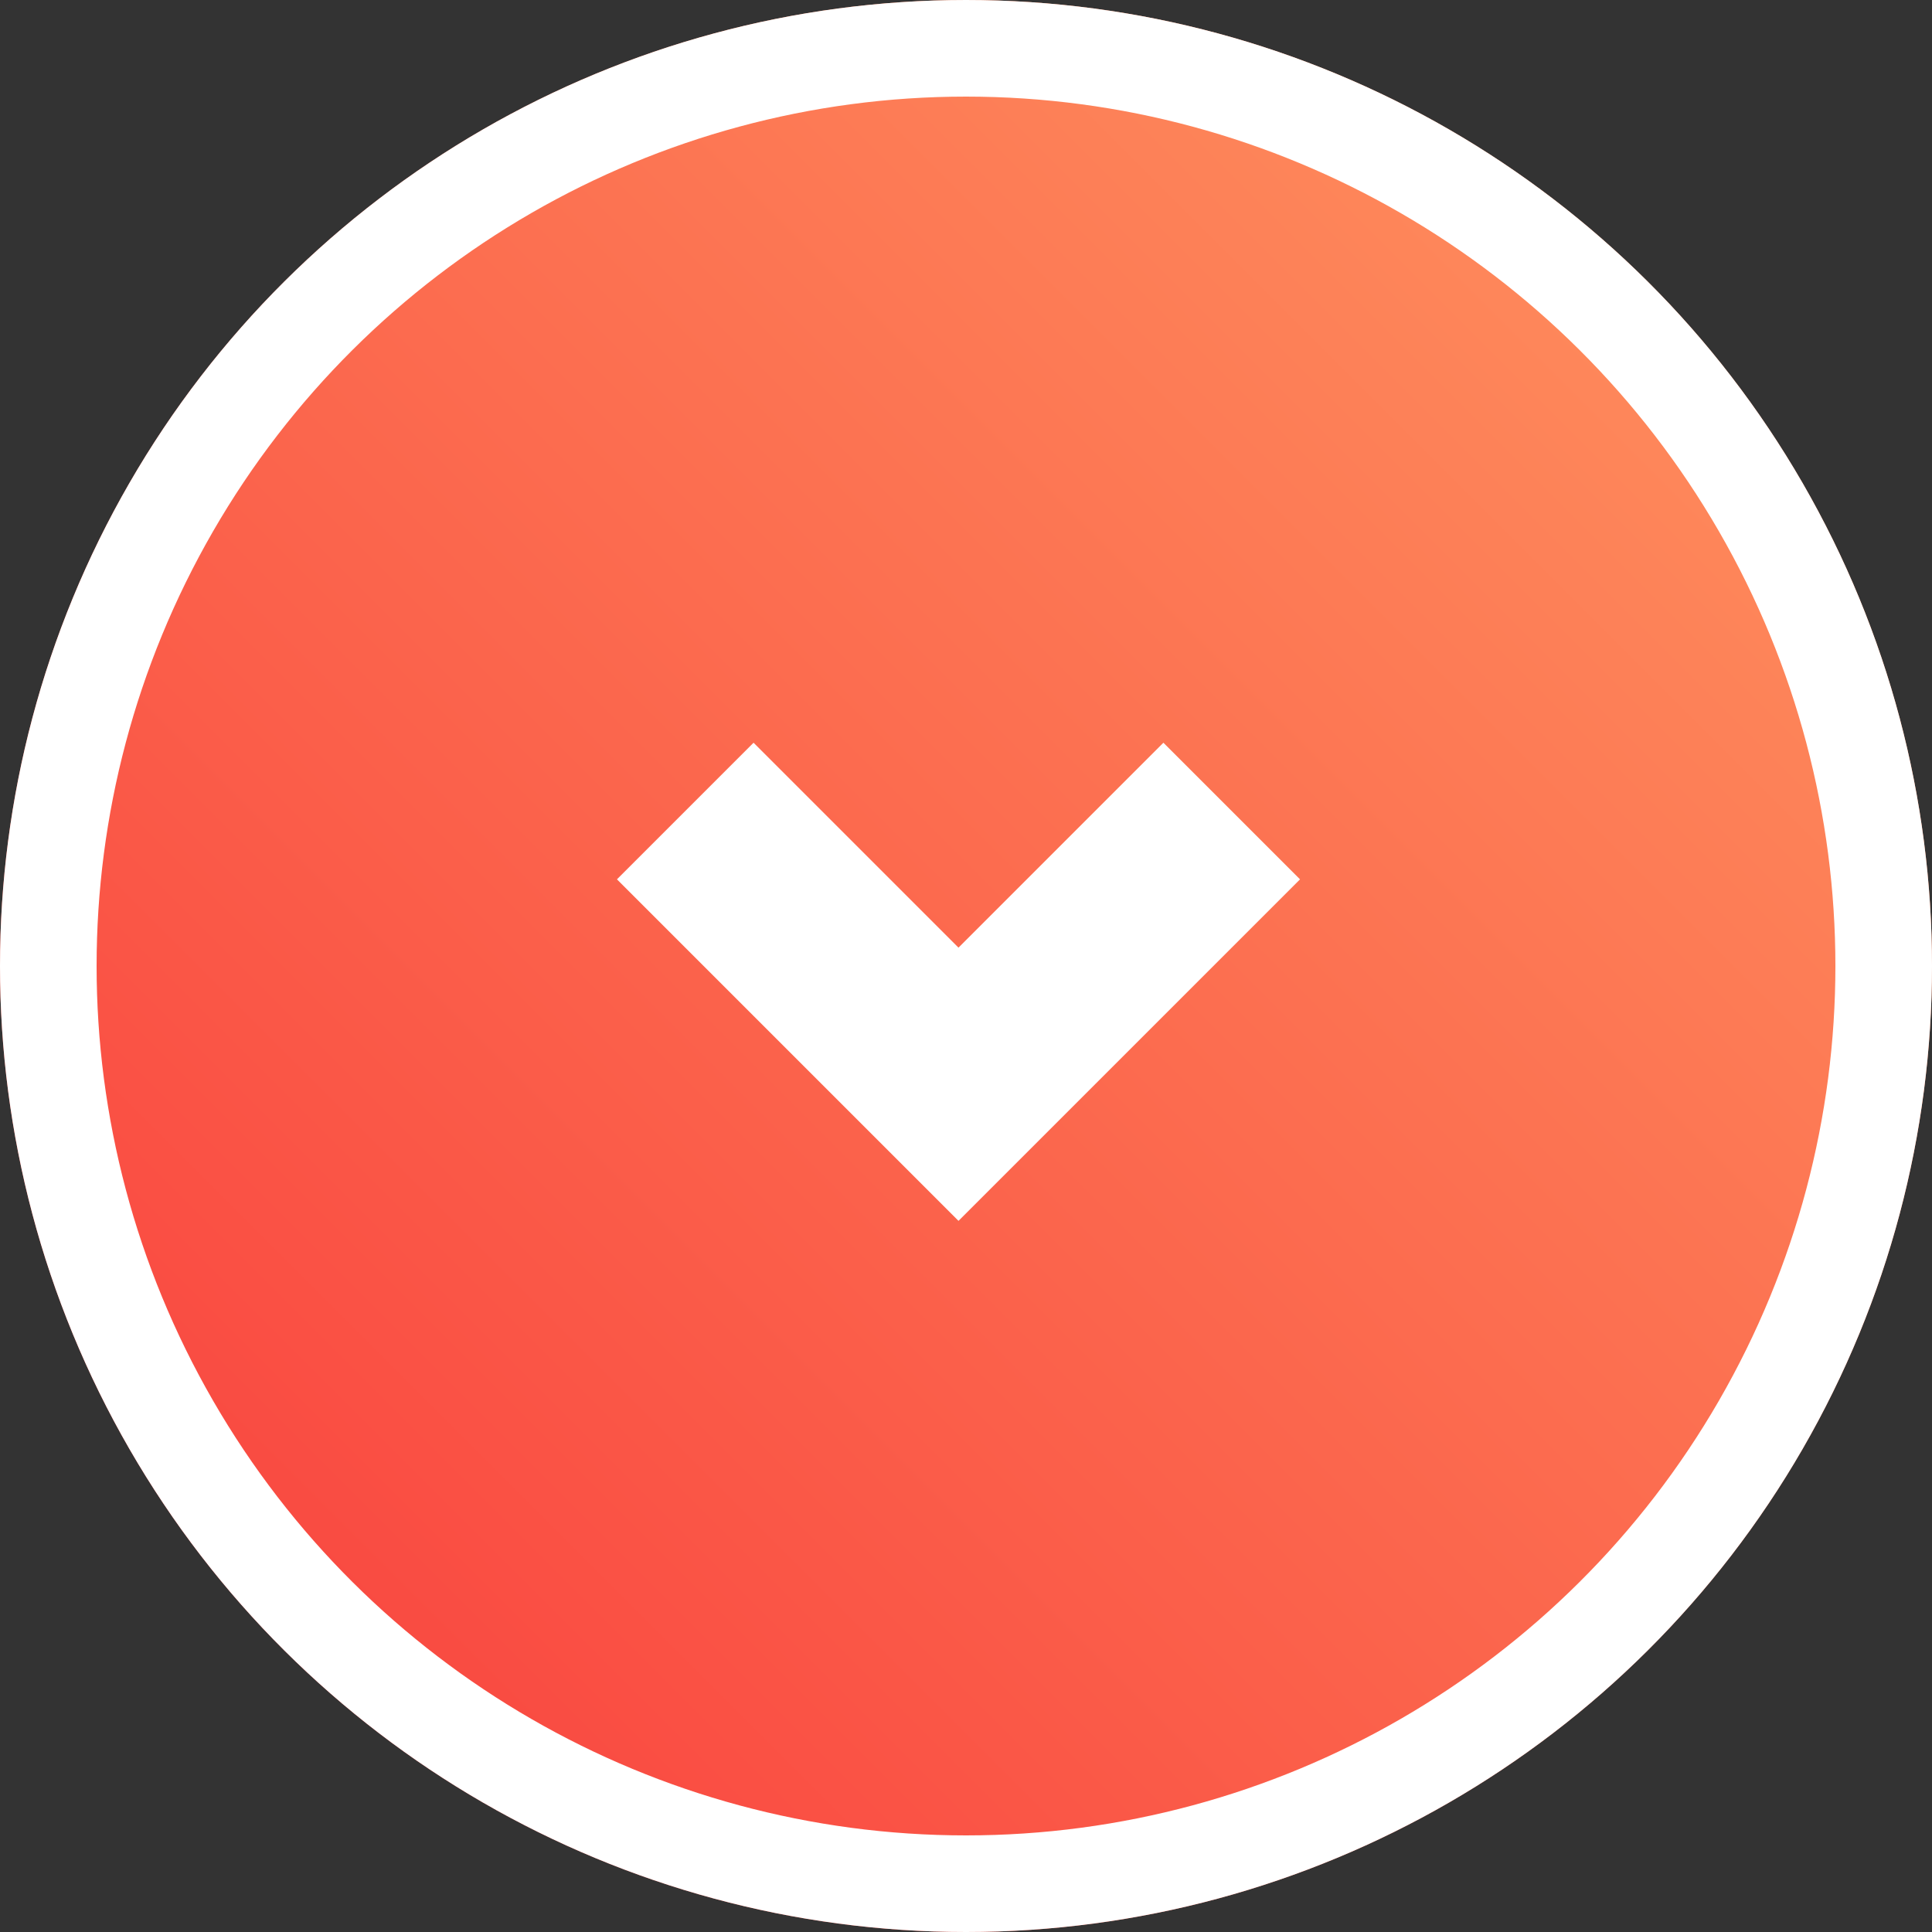
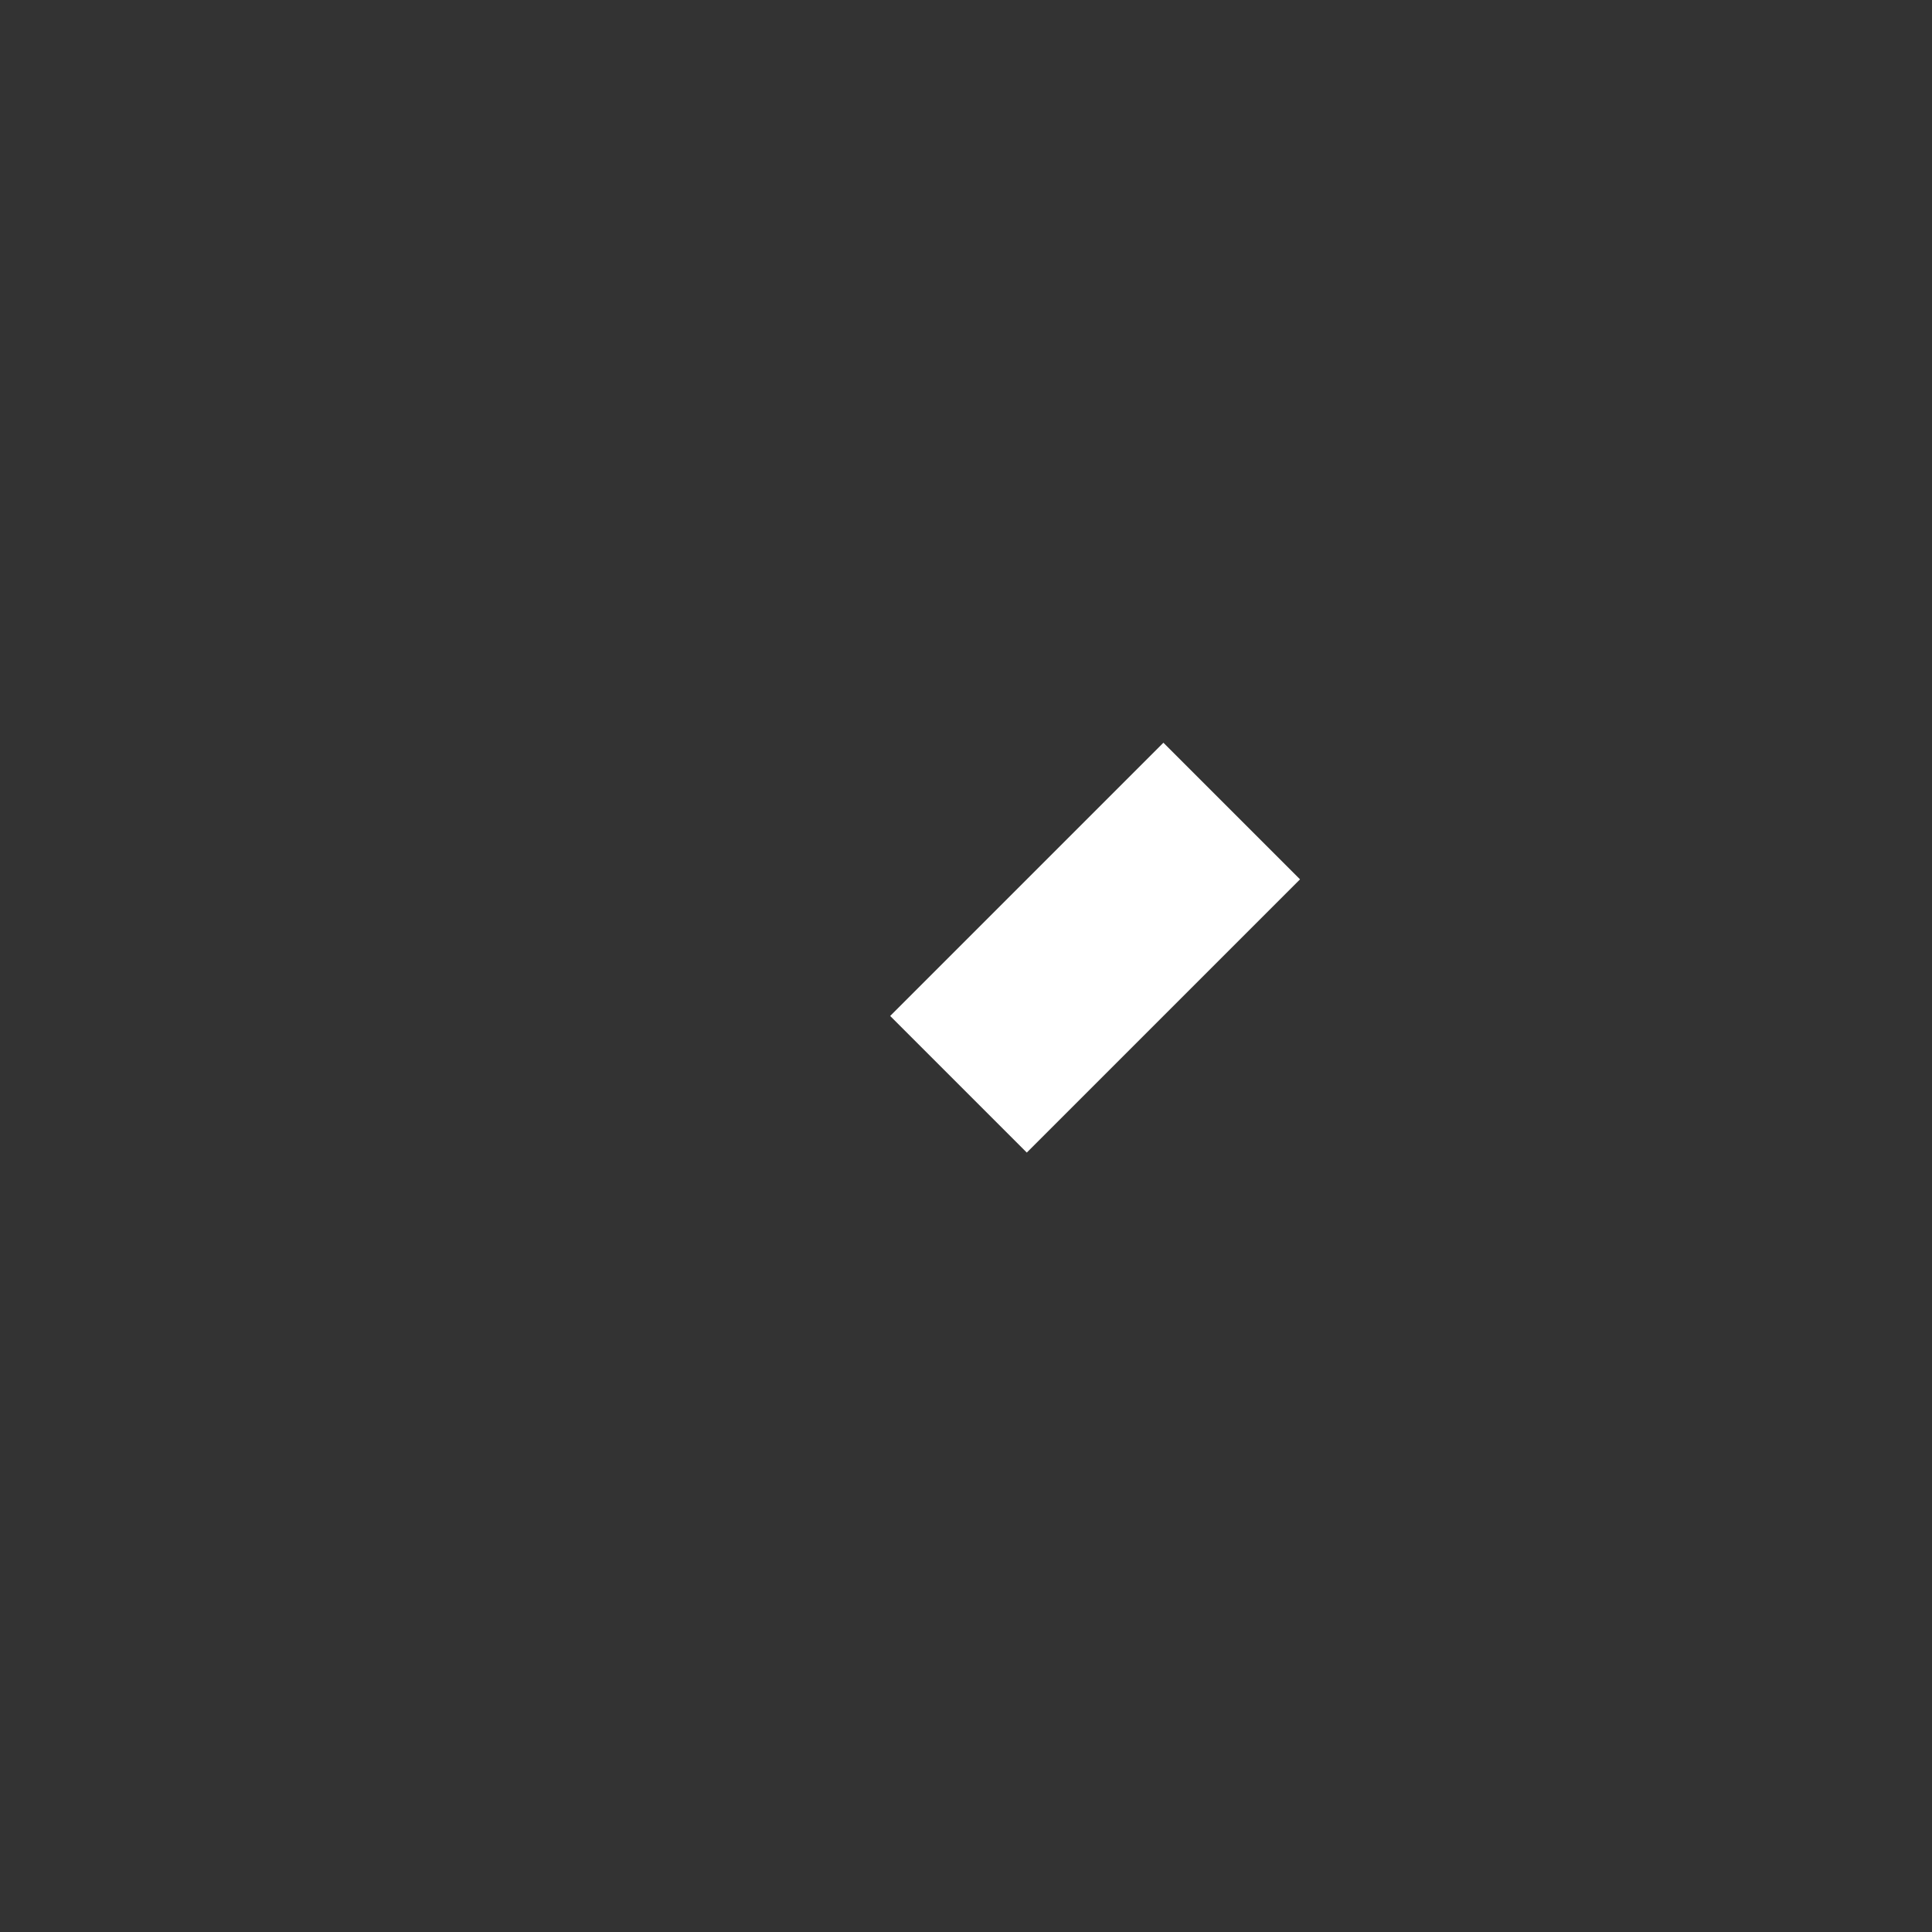
<svg xmlns="http://www.w3.org/2000/svg" width="40" height="40" viewBox="0 0 40 40">
  <rect x="0" y="0" width="40" height="40" fill="#333333" stroke="none" />
  <defs>
    <linearGradient id="linear-gradient" x1="1" y1="1" x2="0" gradientUnits="objectBoundingBox">
      <stop offset="0" stop-color="#f83a3b" />
      <stop offset="1" stop-color="#ff9861" />
    </linearGradient>
  </defs>
  <g id="グループ_3427" data-name="グループ 3427" transform="translate(-796 -9111)">
    <g id="楕円形_8" data-name="楕円形 8" transform="translate(836 9111) rotate(90)" stroke="#fff" stroke-width="2" fill="url(#linear-gradient)">
-       <circle cx="20" cy="20" r="20" stroke="none" />
-       <circle cx="20" cy="20" r="19" fill="none" />
-     </g>
-     <path id="パス_205" data-name="パス 205" d="M1485.059,2247h-8v-8" transform="translate(-1817.463 8589.018) rotate(-45)" fill="none" stroke="#fff" stroke-width="4" />
+       </g>
+     <path id="パス_205" data-name="パス 205" d="M1485.059,2247h-8" transform="translate(-1817.463 8589.018) rotate(-45)" fill="none" stroke="#fff" stroke-width="4" />
  </g>
</svg>